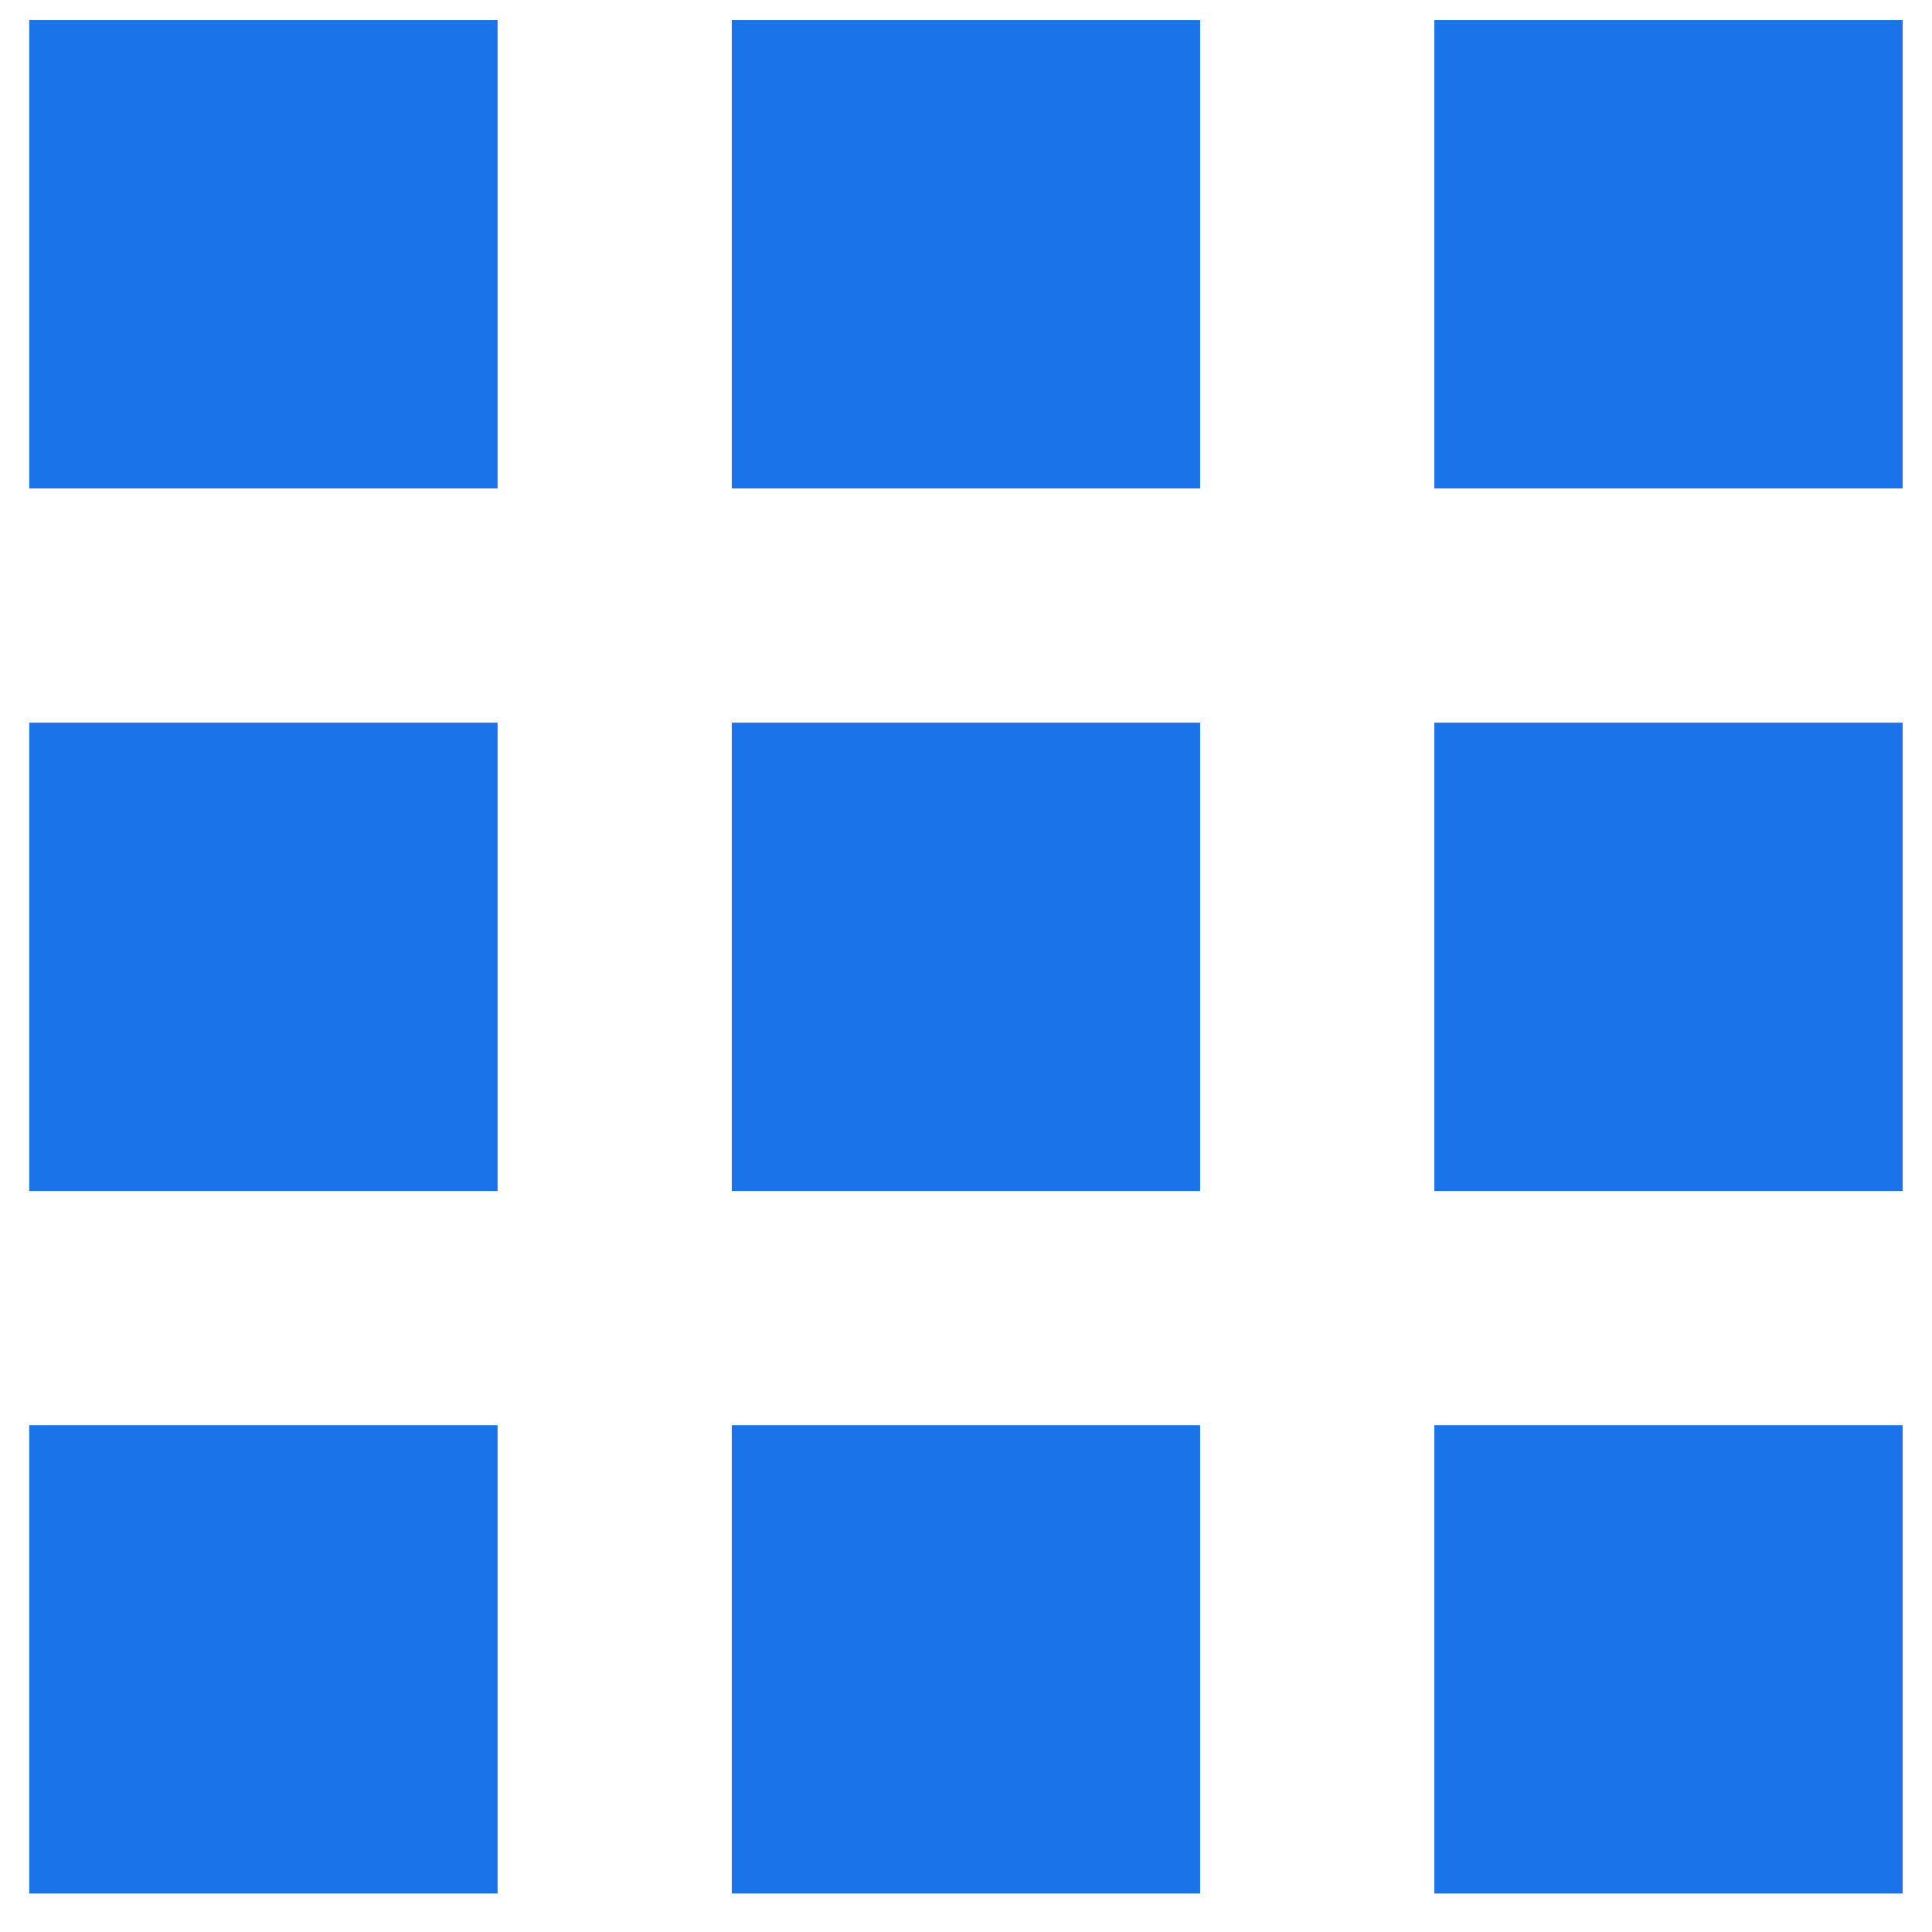
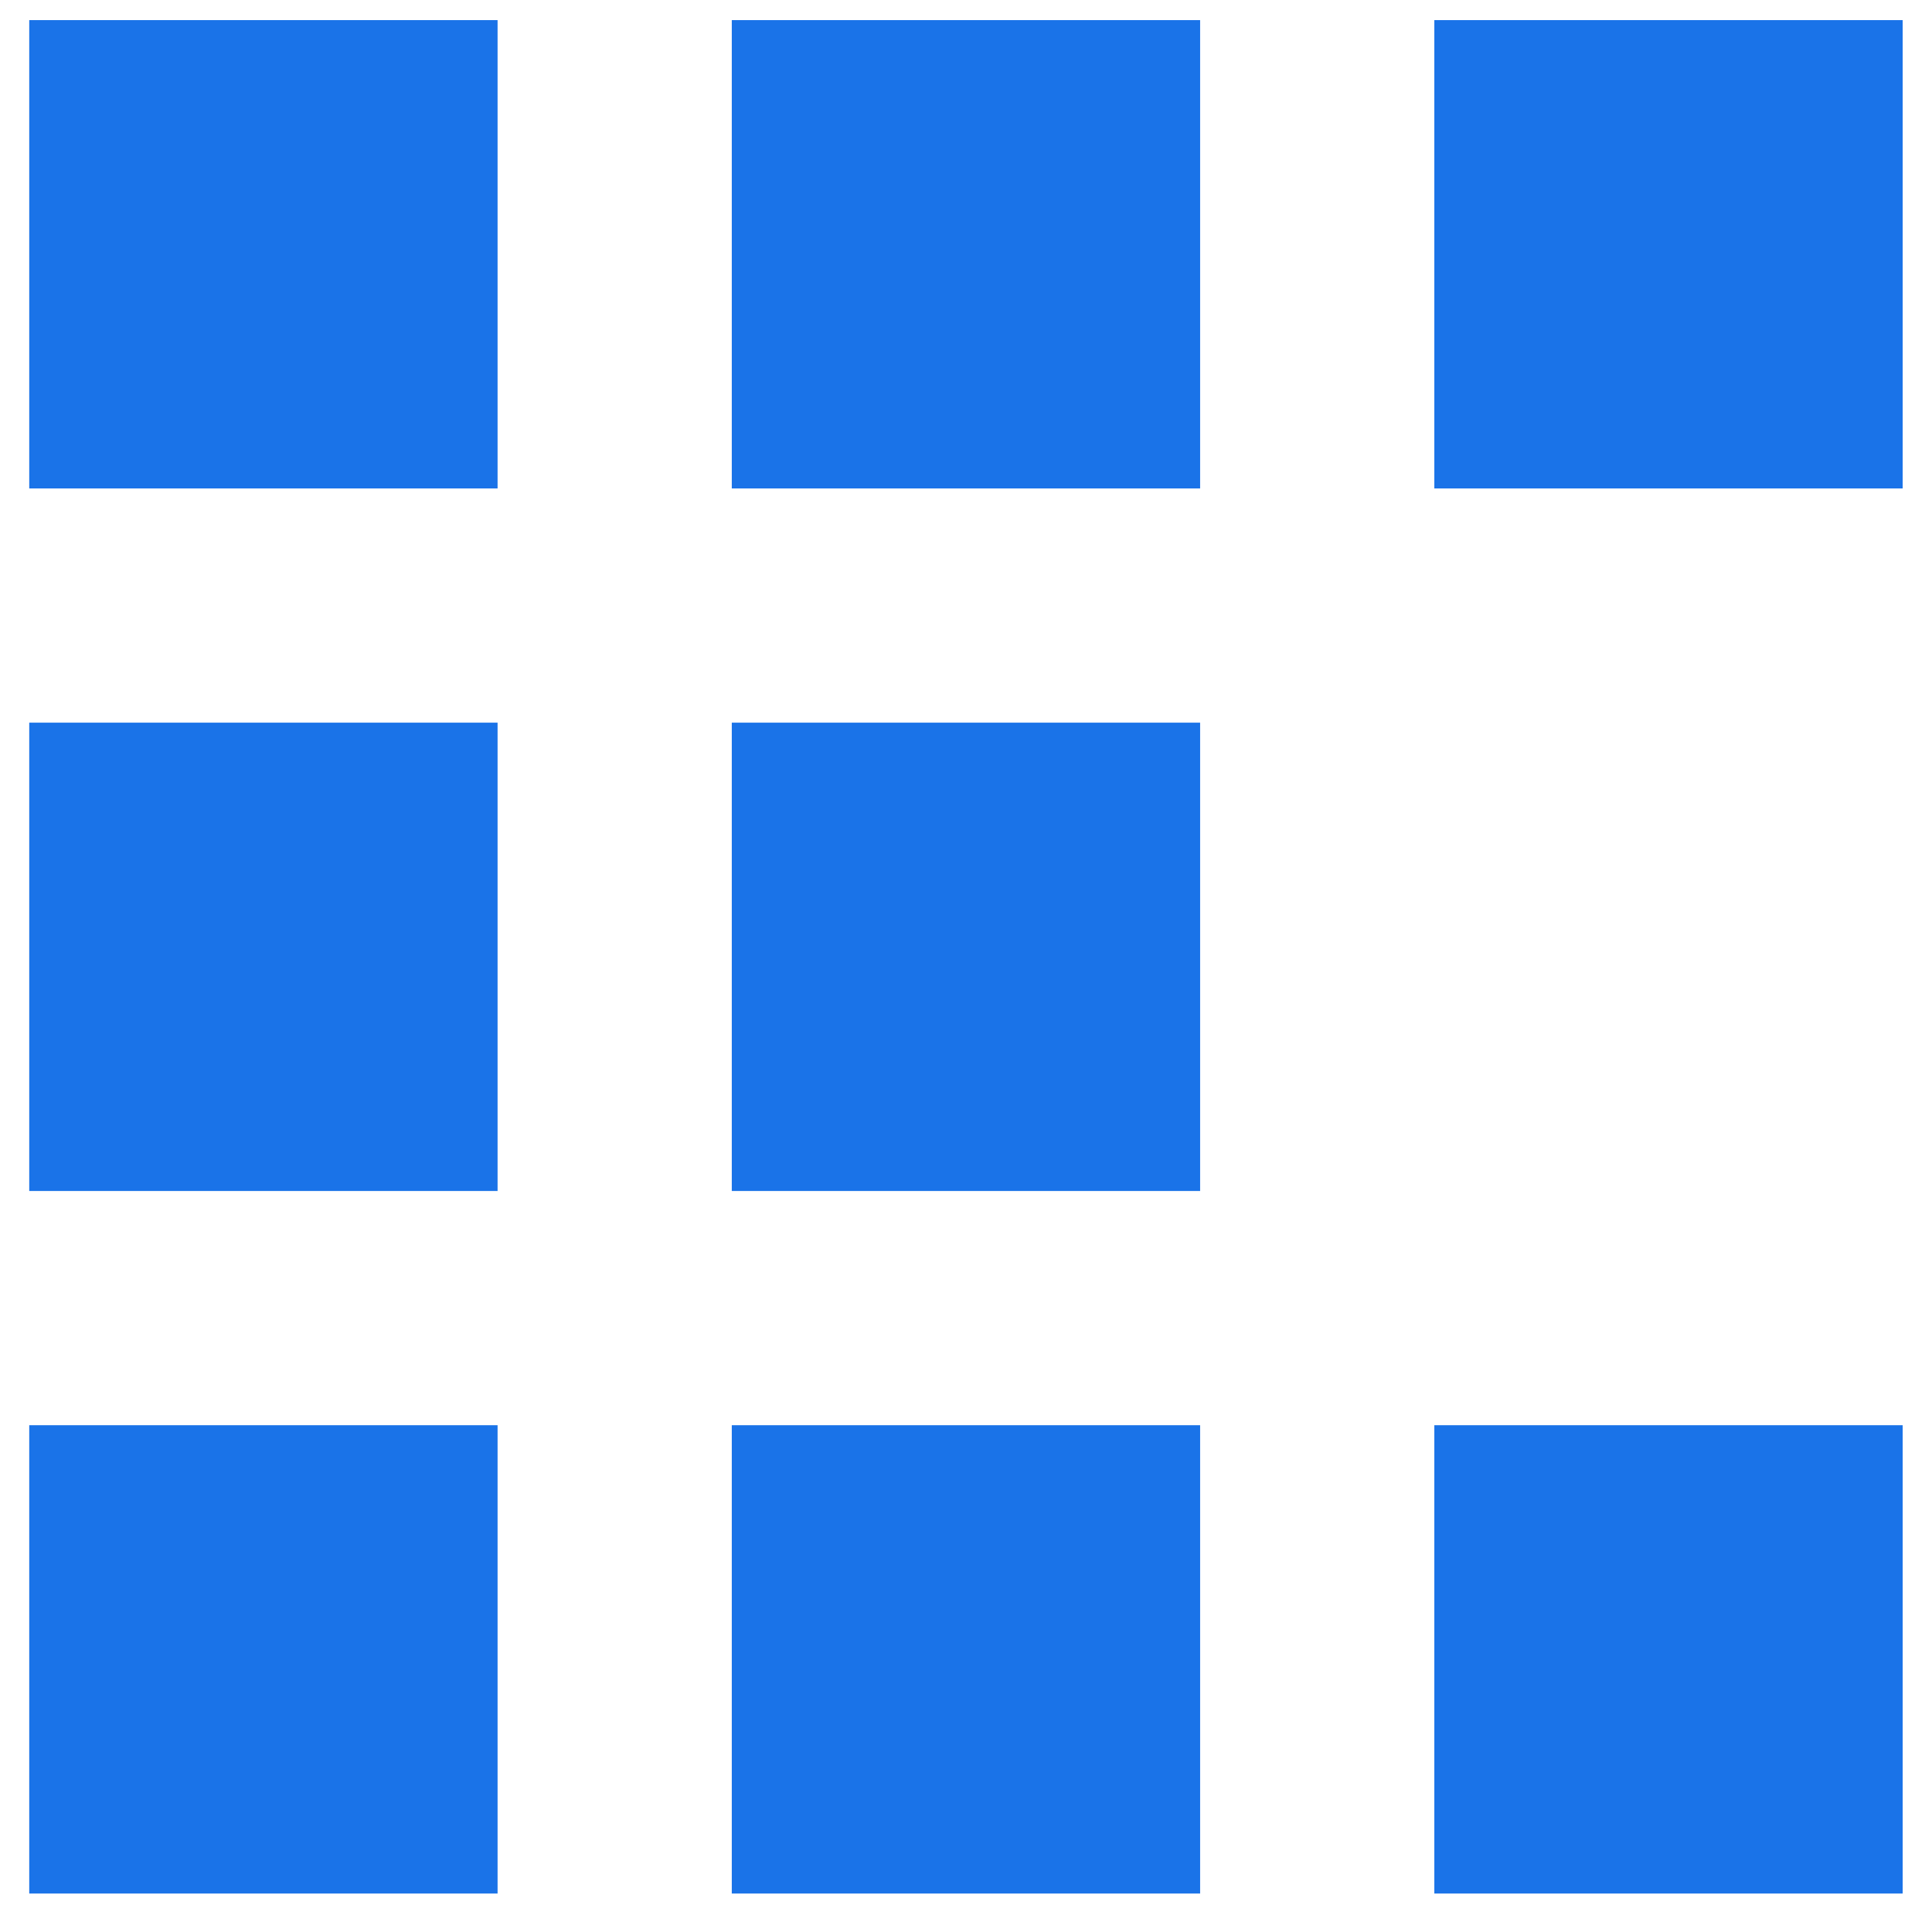
<svg xmlns="http://www.w3.org/2000/svg" fill="none" height="22" viewBox="0 0 22 22" width="22">
-   <path d="m.333 5.562h5.333v-5.333h-5.333zm8 16h5.333v-5.333h-5.333zm-8 0h5.333v-5.333h-5.333zm0-8h5.333v-5.333h-5.333zm8 0h5.333v-5.333h-5.333zm8-13.333v5.333h5.333v-5.333zm-8 5.333h5.333v-5.333h-5.333zm8 8h5.333v-5.333h-5.333zm0 8h5.333v-5.333h-5.333z" fill="#1a73e8" />
+   <path d="m.333 5.562h5.333v-5.333h-5.333zm8 16h5.333v-5.333h-5.333zm-8 0h5.333v-5.333h-5.333zm0-8h5.333v-5.333h-5.333zm8 0h5.333v-5.333h-5.333zm8-13.333v5.333h5.333v-5.333zm-8 5.333h5.333v-5.333h-5.333zm8 8h5.333h-5.333zm0 8h5.333v-5.333h-5.333z" fill="#1a73e8" />
</svg>